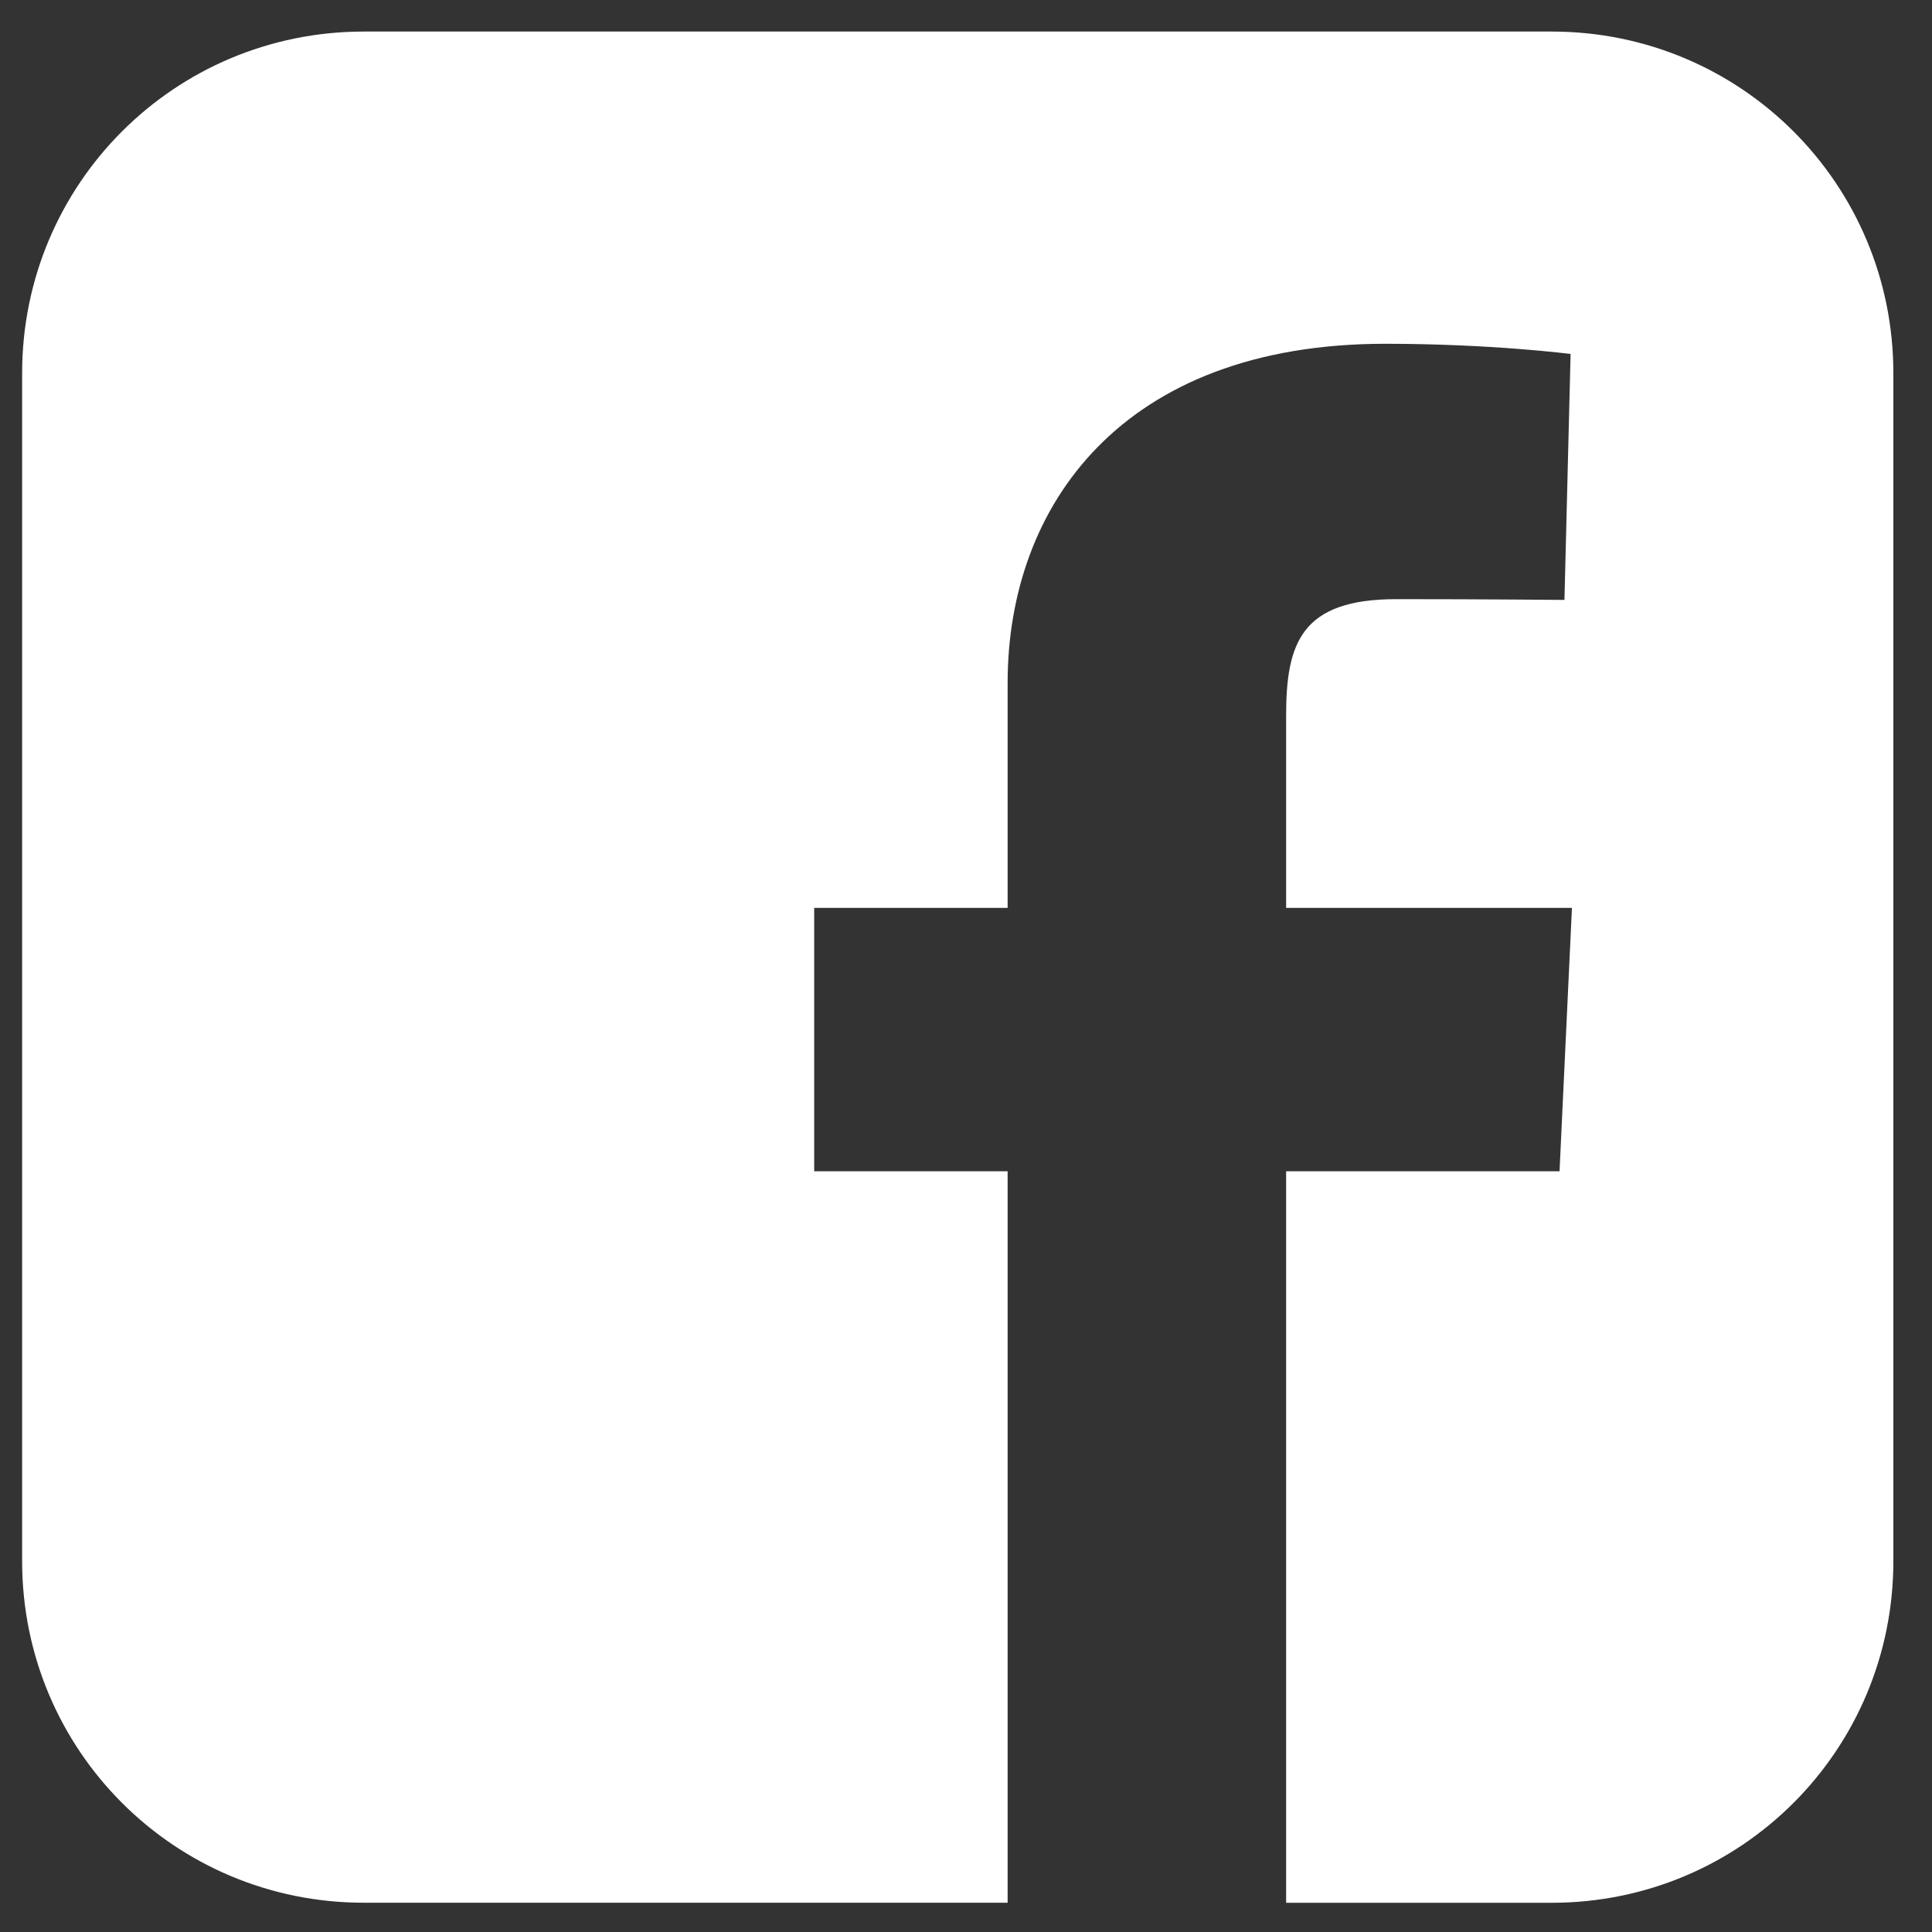
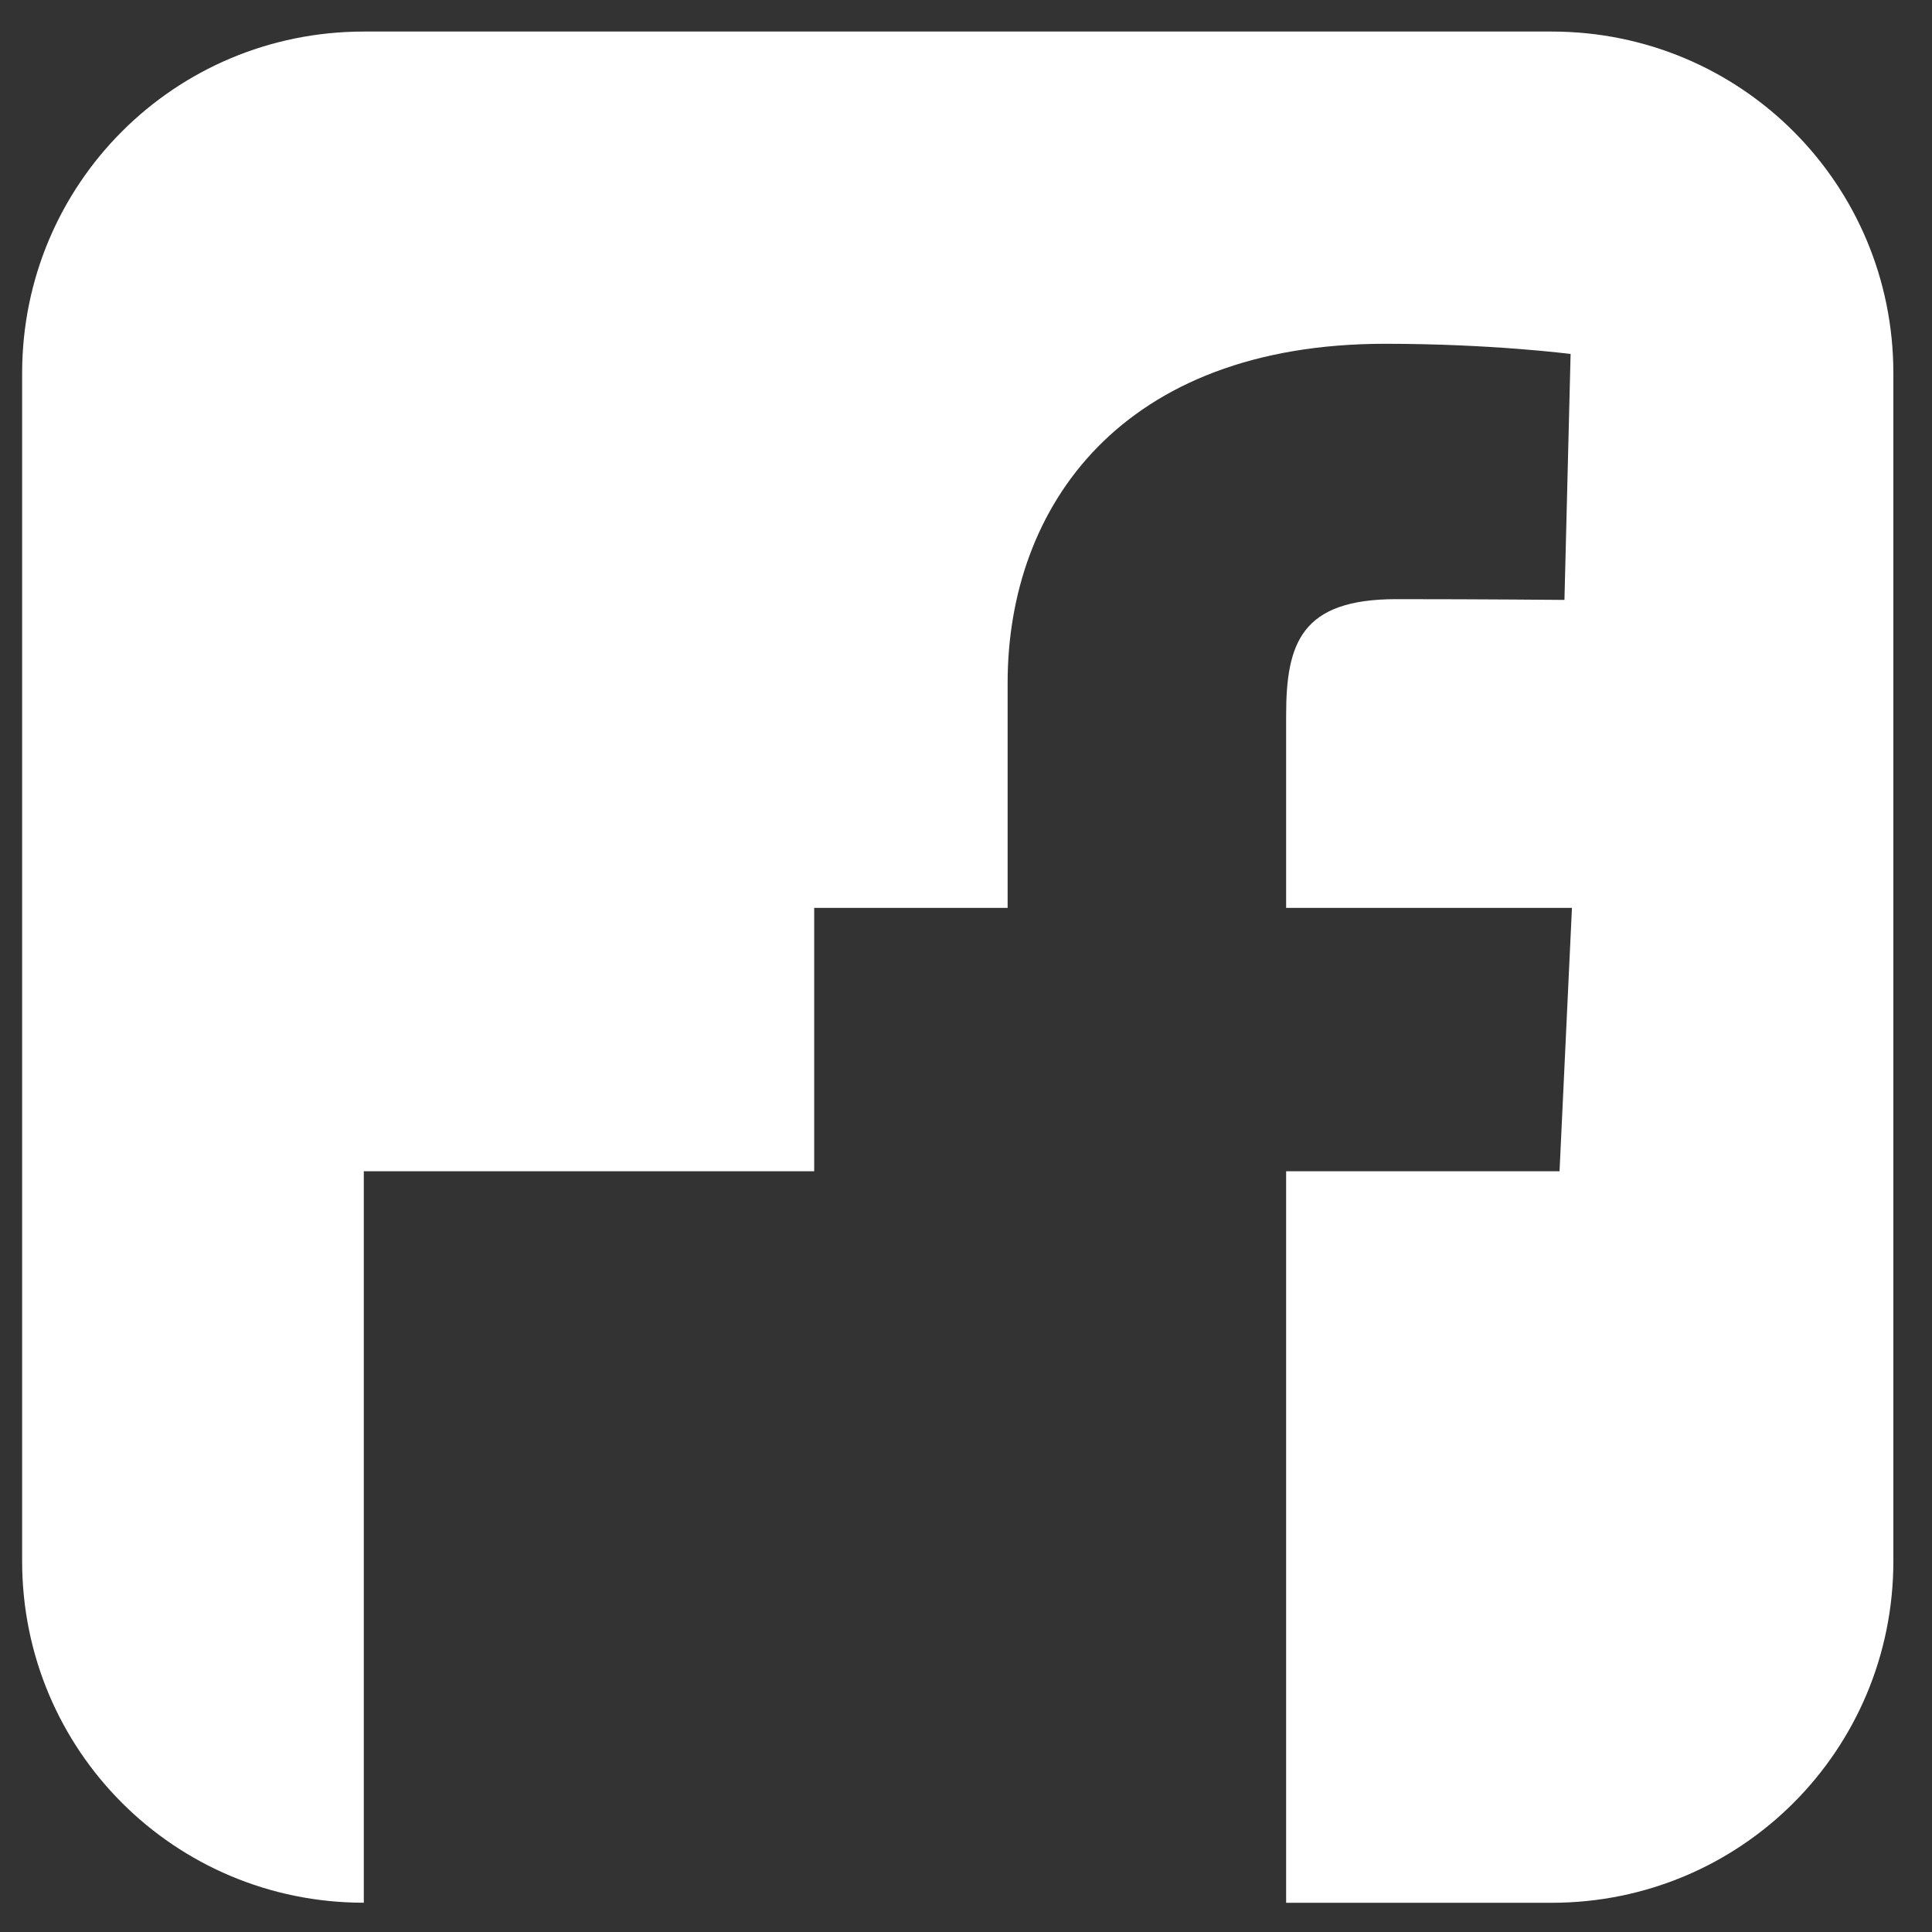
<svg xmlns="http://www.w3.org/2000/svg" width="33" height="33" viewBox="0 0 33 33" fill="none">
  <rect x="0" y="0" width="33" height="33" fill="#333333" stroke="none" />
-   <path d="M6.214 0.539C2.982 0.539 0.378 3.142 0.378 6.375V26.665C0.378 29.897 2.982 32.5 6.214 32.5H17.211V20.006H13.907V15.507H17.211V11.664C17.211 8.644 19.163 5.872 23.66 5.872C25.481 5.872 26.827 6.046 26.827 6.046L26.722 10.247C26.722 10.247 25.348 10.234 23.85 10.234C22.228 10.234 21.968 10.982 21.968 12.222V15.507H26.85L26.638 20.006H21.968V32.501H26.504C29.737 32.501 32.34 29.897 32.34 26.665V6.375C32.34 3.142 29.737 0.539 26.504 0.539H6.214L6.214 0.539Z" fill="white" />
+   <path d="M6.214 0.539C2.982 0.539 0.378 3.142 0.378 6.375V26.665C0.378 29.897 2.982 32.5 6.214 32.5V20.006H13.907V15.507H17.211V11.664C17.211 8.644 19.163 5.872 23.66 5.872C25.481 5.872 26.827 6.046 26.827 6.046L26.722 10.247C26.722 10.247 25.348 10.234 23.85 10.234C22.228 10.234 21.968 10.982 21.968 12.222V15.507H26.85L26.638 20.006H21.968V32.501H26.504C29.737 32.501 32.34 29.897 32.34 26.665V6.375C32.34 3.142 29.737 0.539 26.504 0.539H6.214L6.214 0.539Z" fill="white" />
</svg>